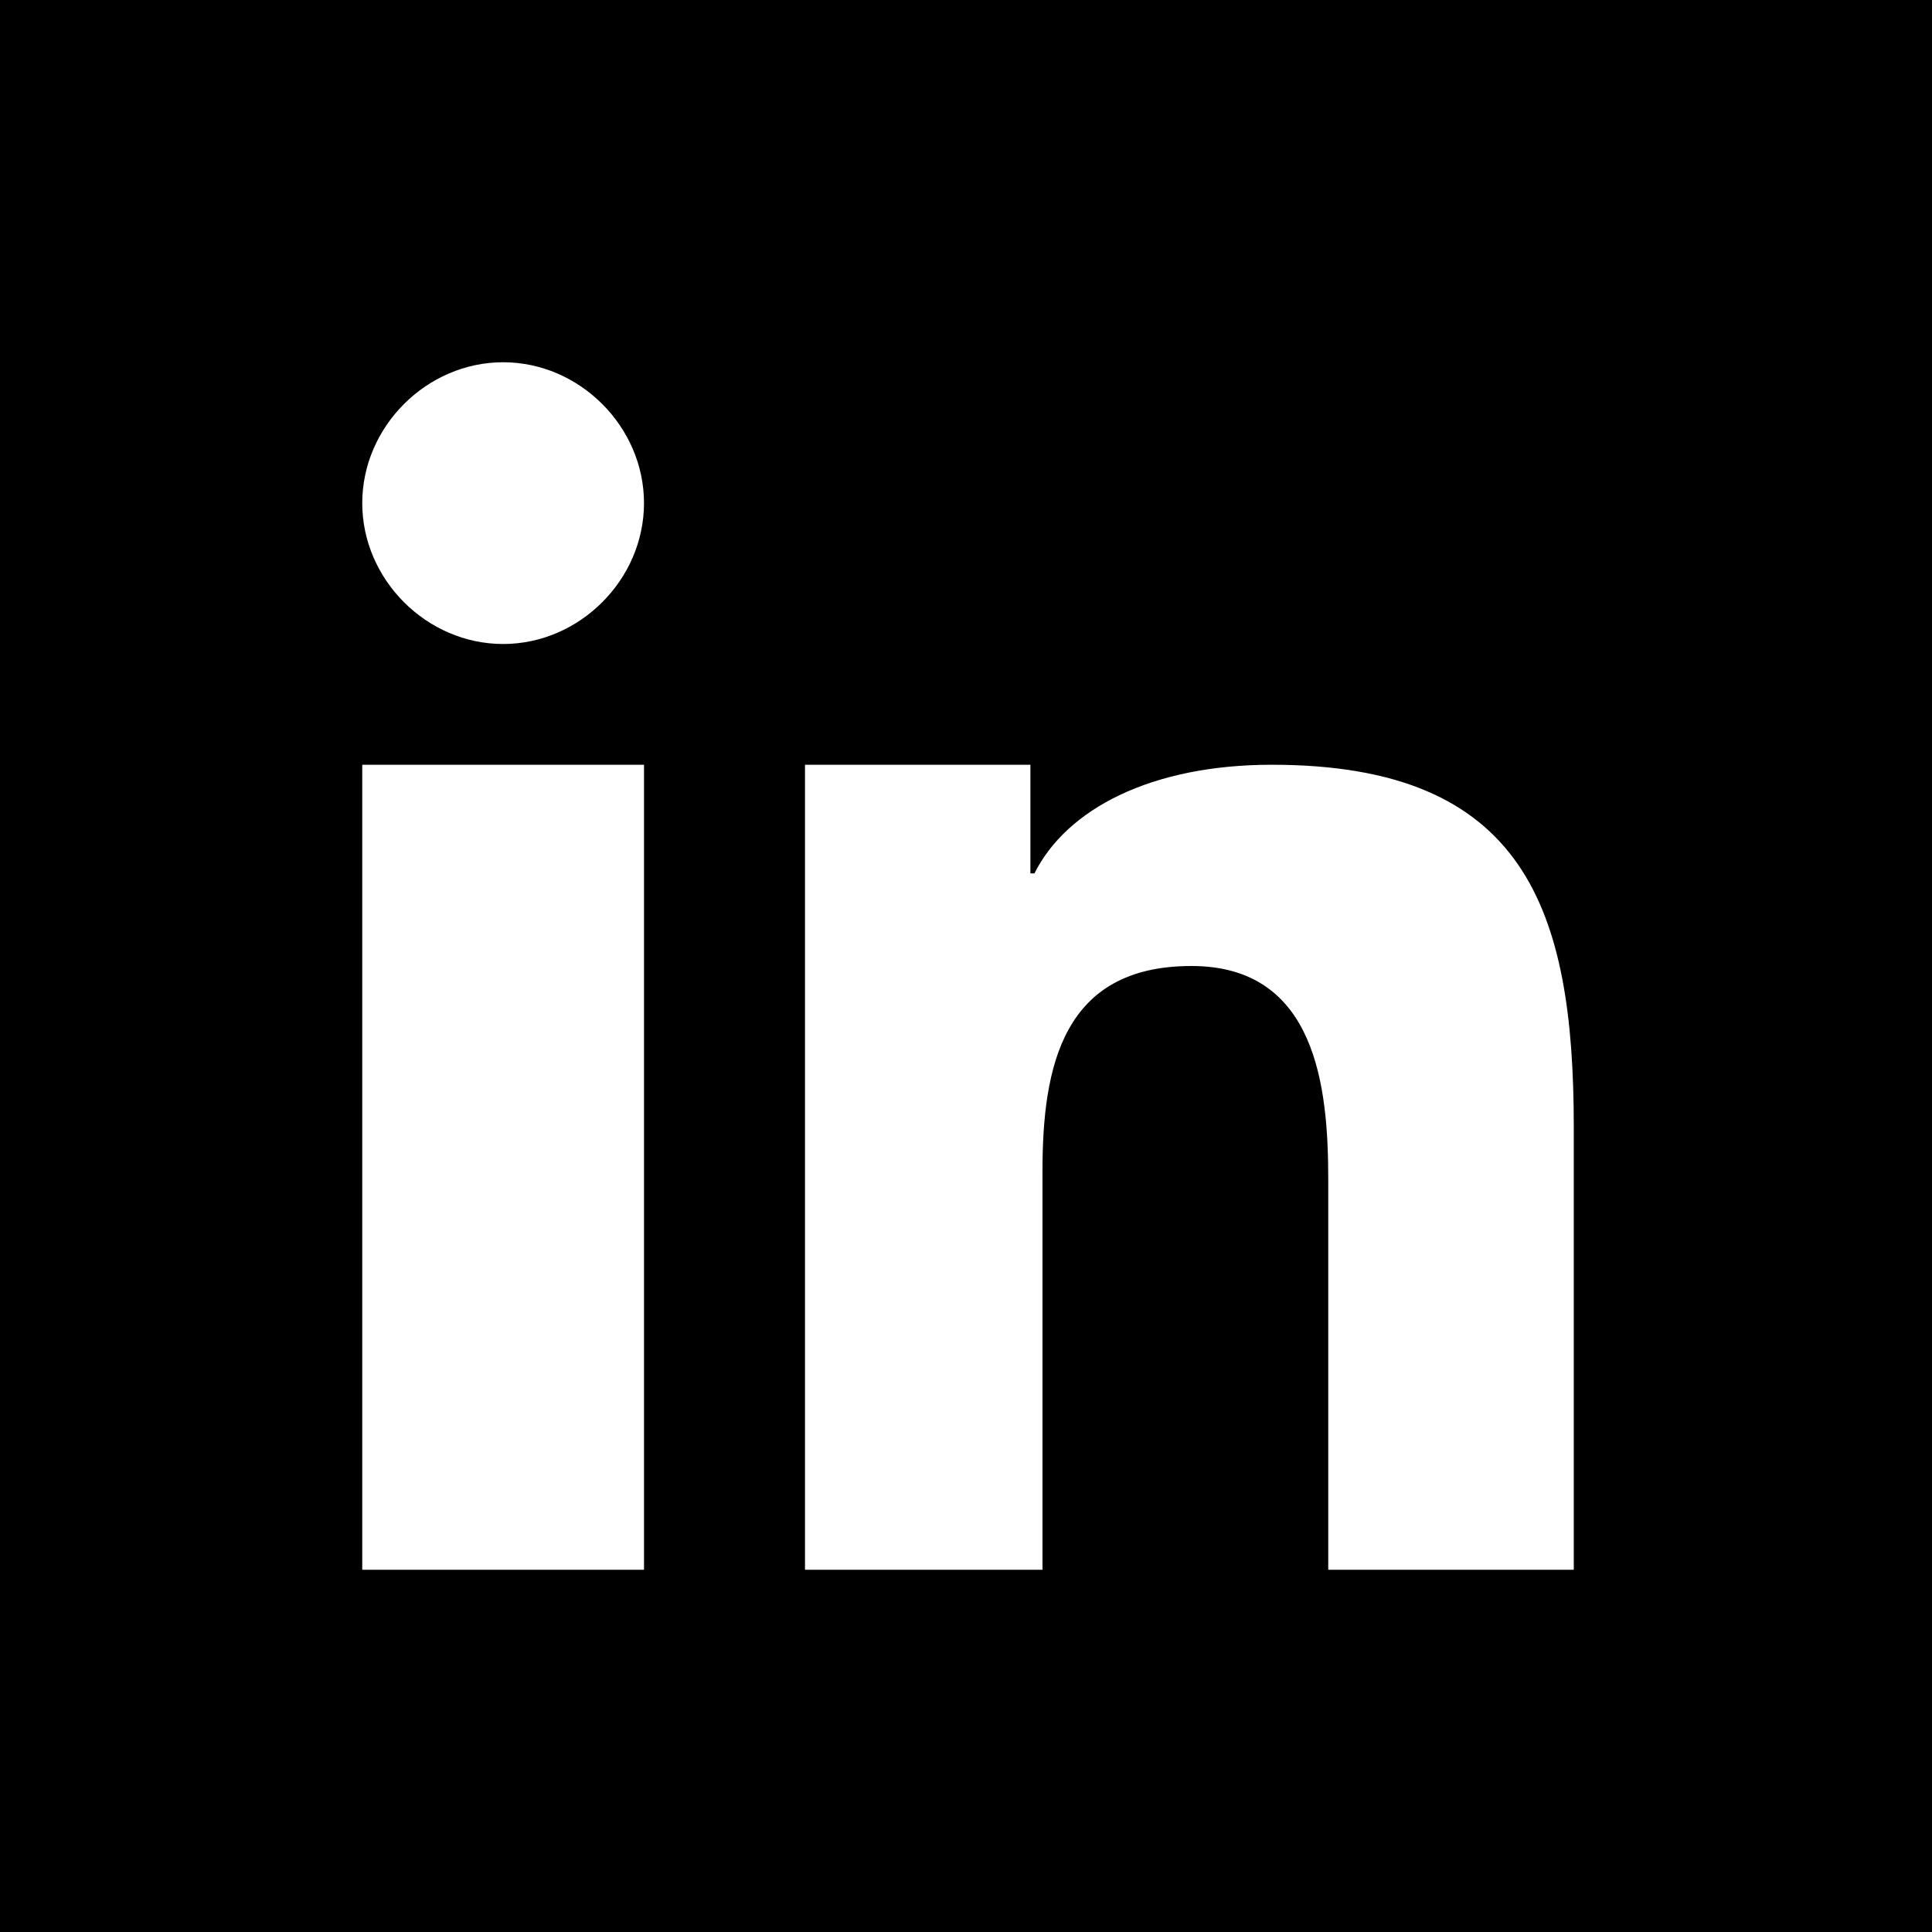
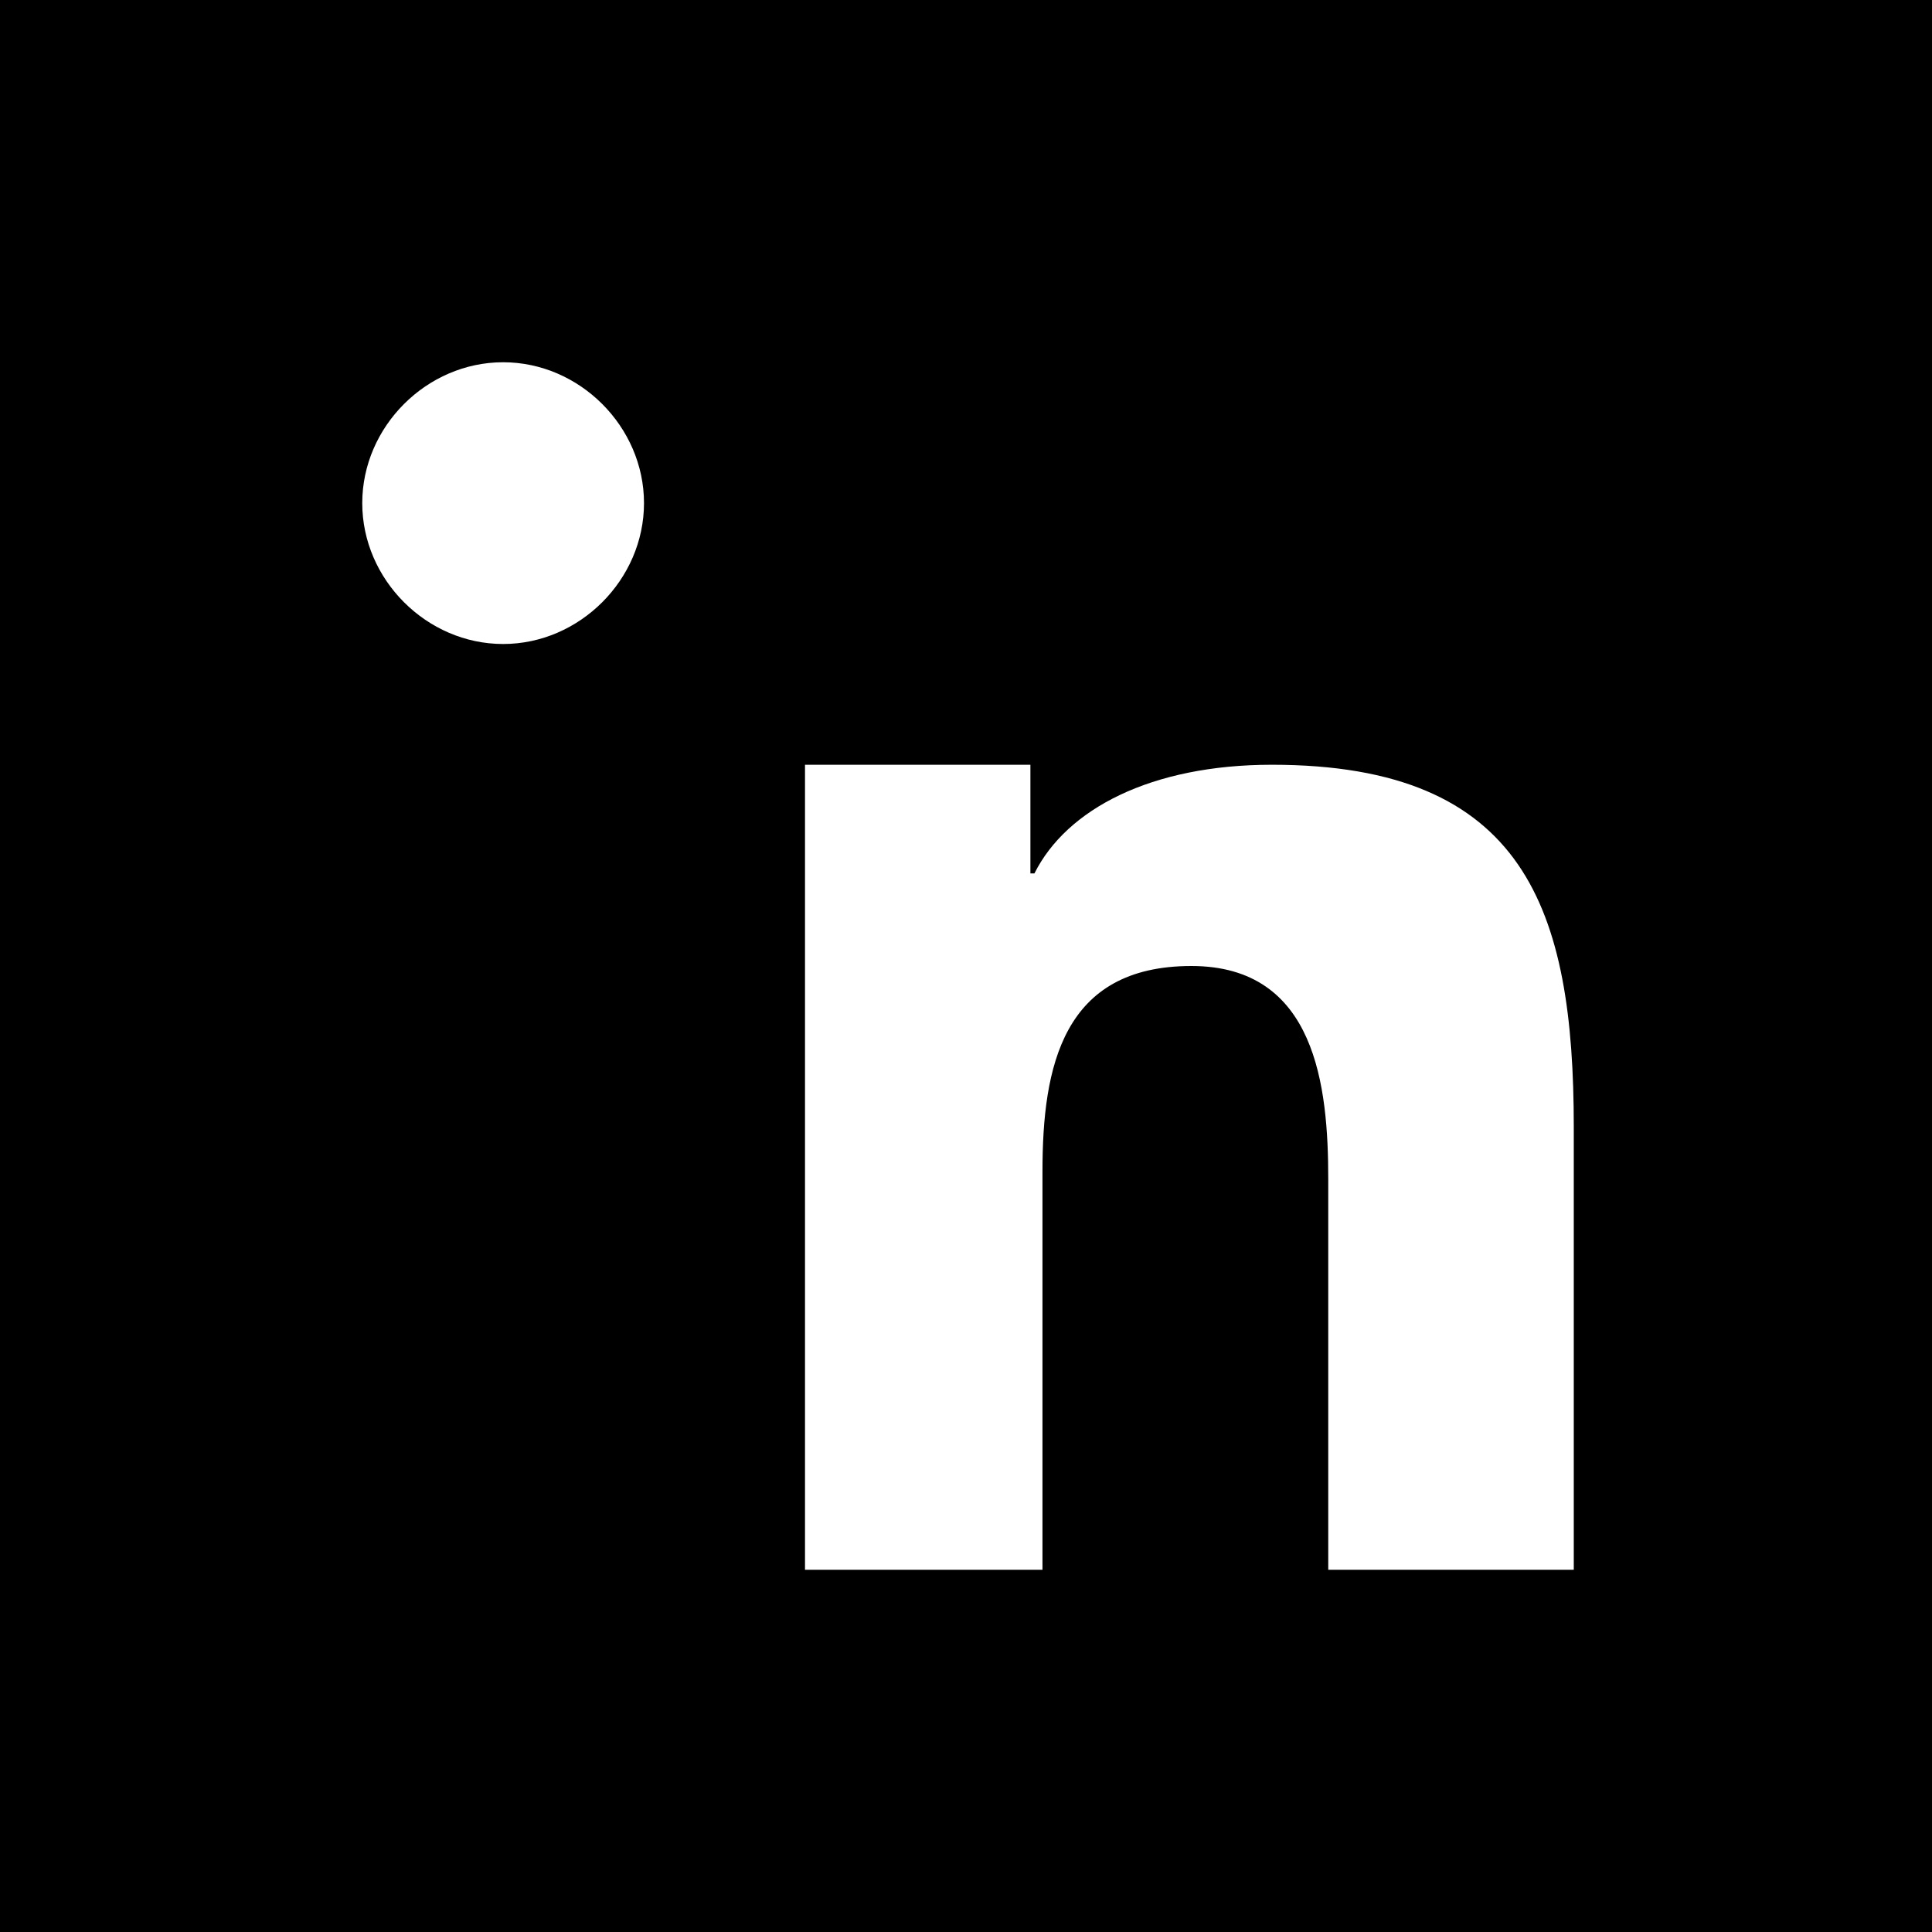
<svg xmlns="http://www.w3.org/2000/svg" version="1.1" viewBox="0 0 48 48" enable-background="new 0 0 48 48" xml:space="preserve">
-   <path d="M0,0v48h48V0H0z M16,39H9V19h7V39z M12.5,16C10.6,16,9,14.4,9,12.5S10.6,9,12.5,9c1.9,0,3.5,1.6,3.5,3.5S14.4,16,12.5,16z    M39,39h-6v-9.7c0-2.3-0.3-5.3-3.4-5.3c-3.2,0-3.7,2.5-3.7,5.1V39H20V19h5.6v2.7h0.1c0.8-1.6,2.9-2.7,5.9-2.7c6.3,0,7.5,3.6,7.5,9   V39z" />
+   <path d="M0,0v48h48V0H0z M16,39H9h7V39z M12.5,16C10.6,16,9,14.4,9,12.5S10.6,9,12.5,9c1.9,0,3.5,1.6,3.5,3.5S14.4,16,12.5,16z    M39,39h-6v-9.7c0-2.3-0.3-5.3-3.4-5.3c-3.2,0-3.7,2.5-3.7,5.1V39H20V19h5.6v2.7h0.1c0.8-1.6,2.9-2.7,5.9-2.7c6.3,0,7.5,3.6,7.5,9   V39z" />
</svg>